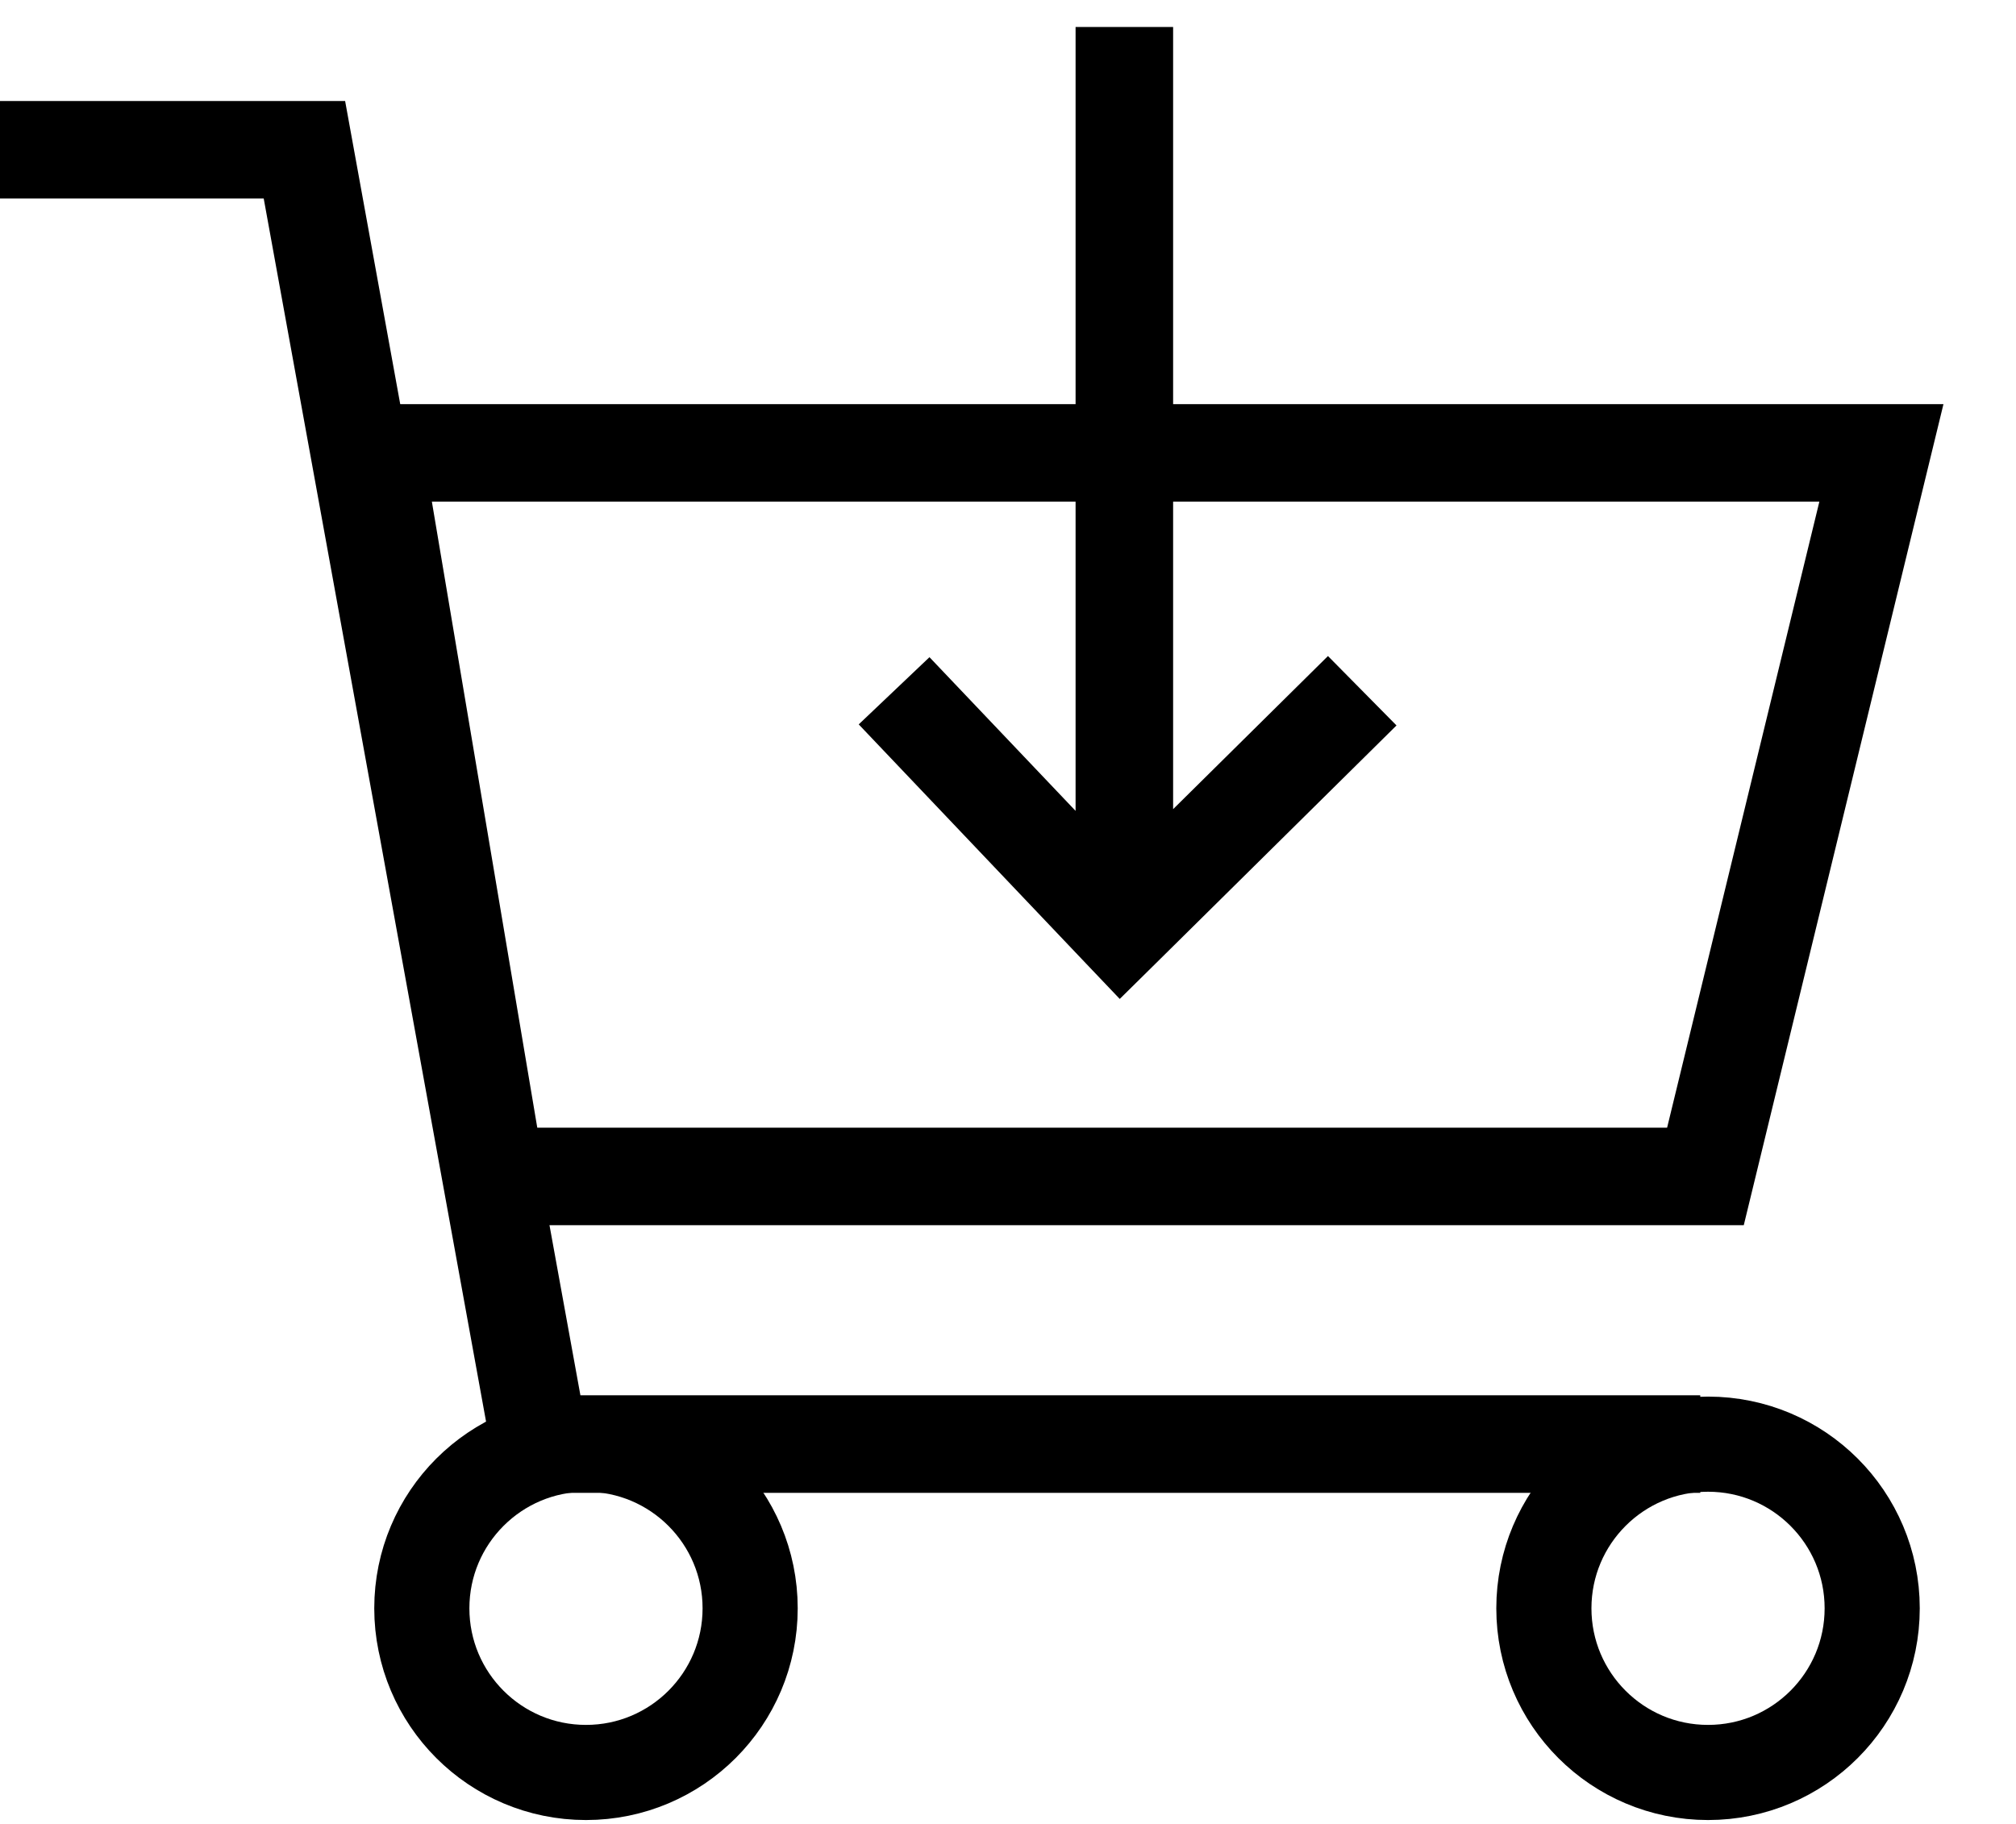
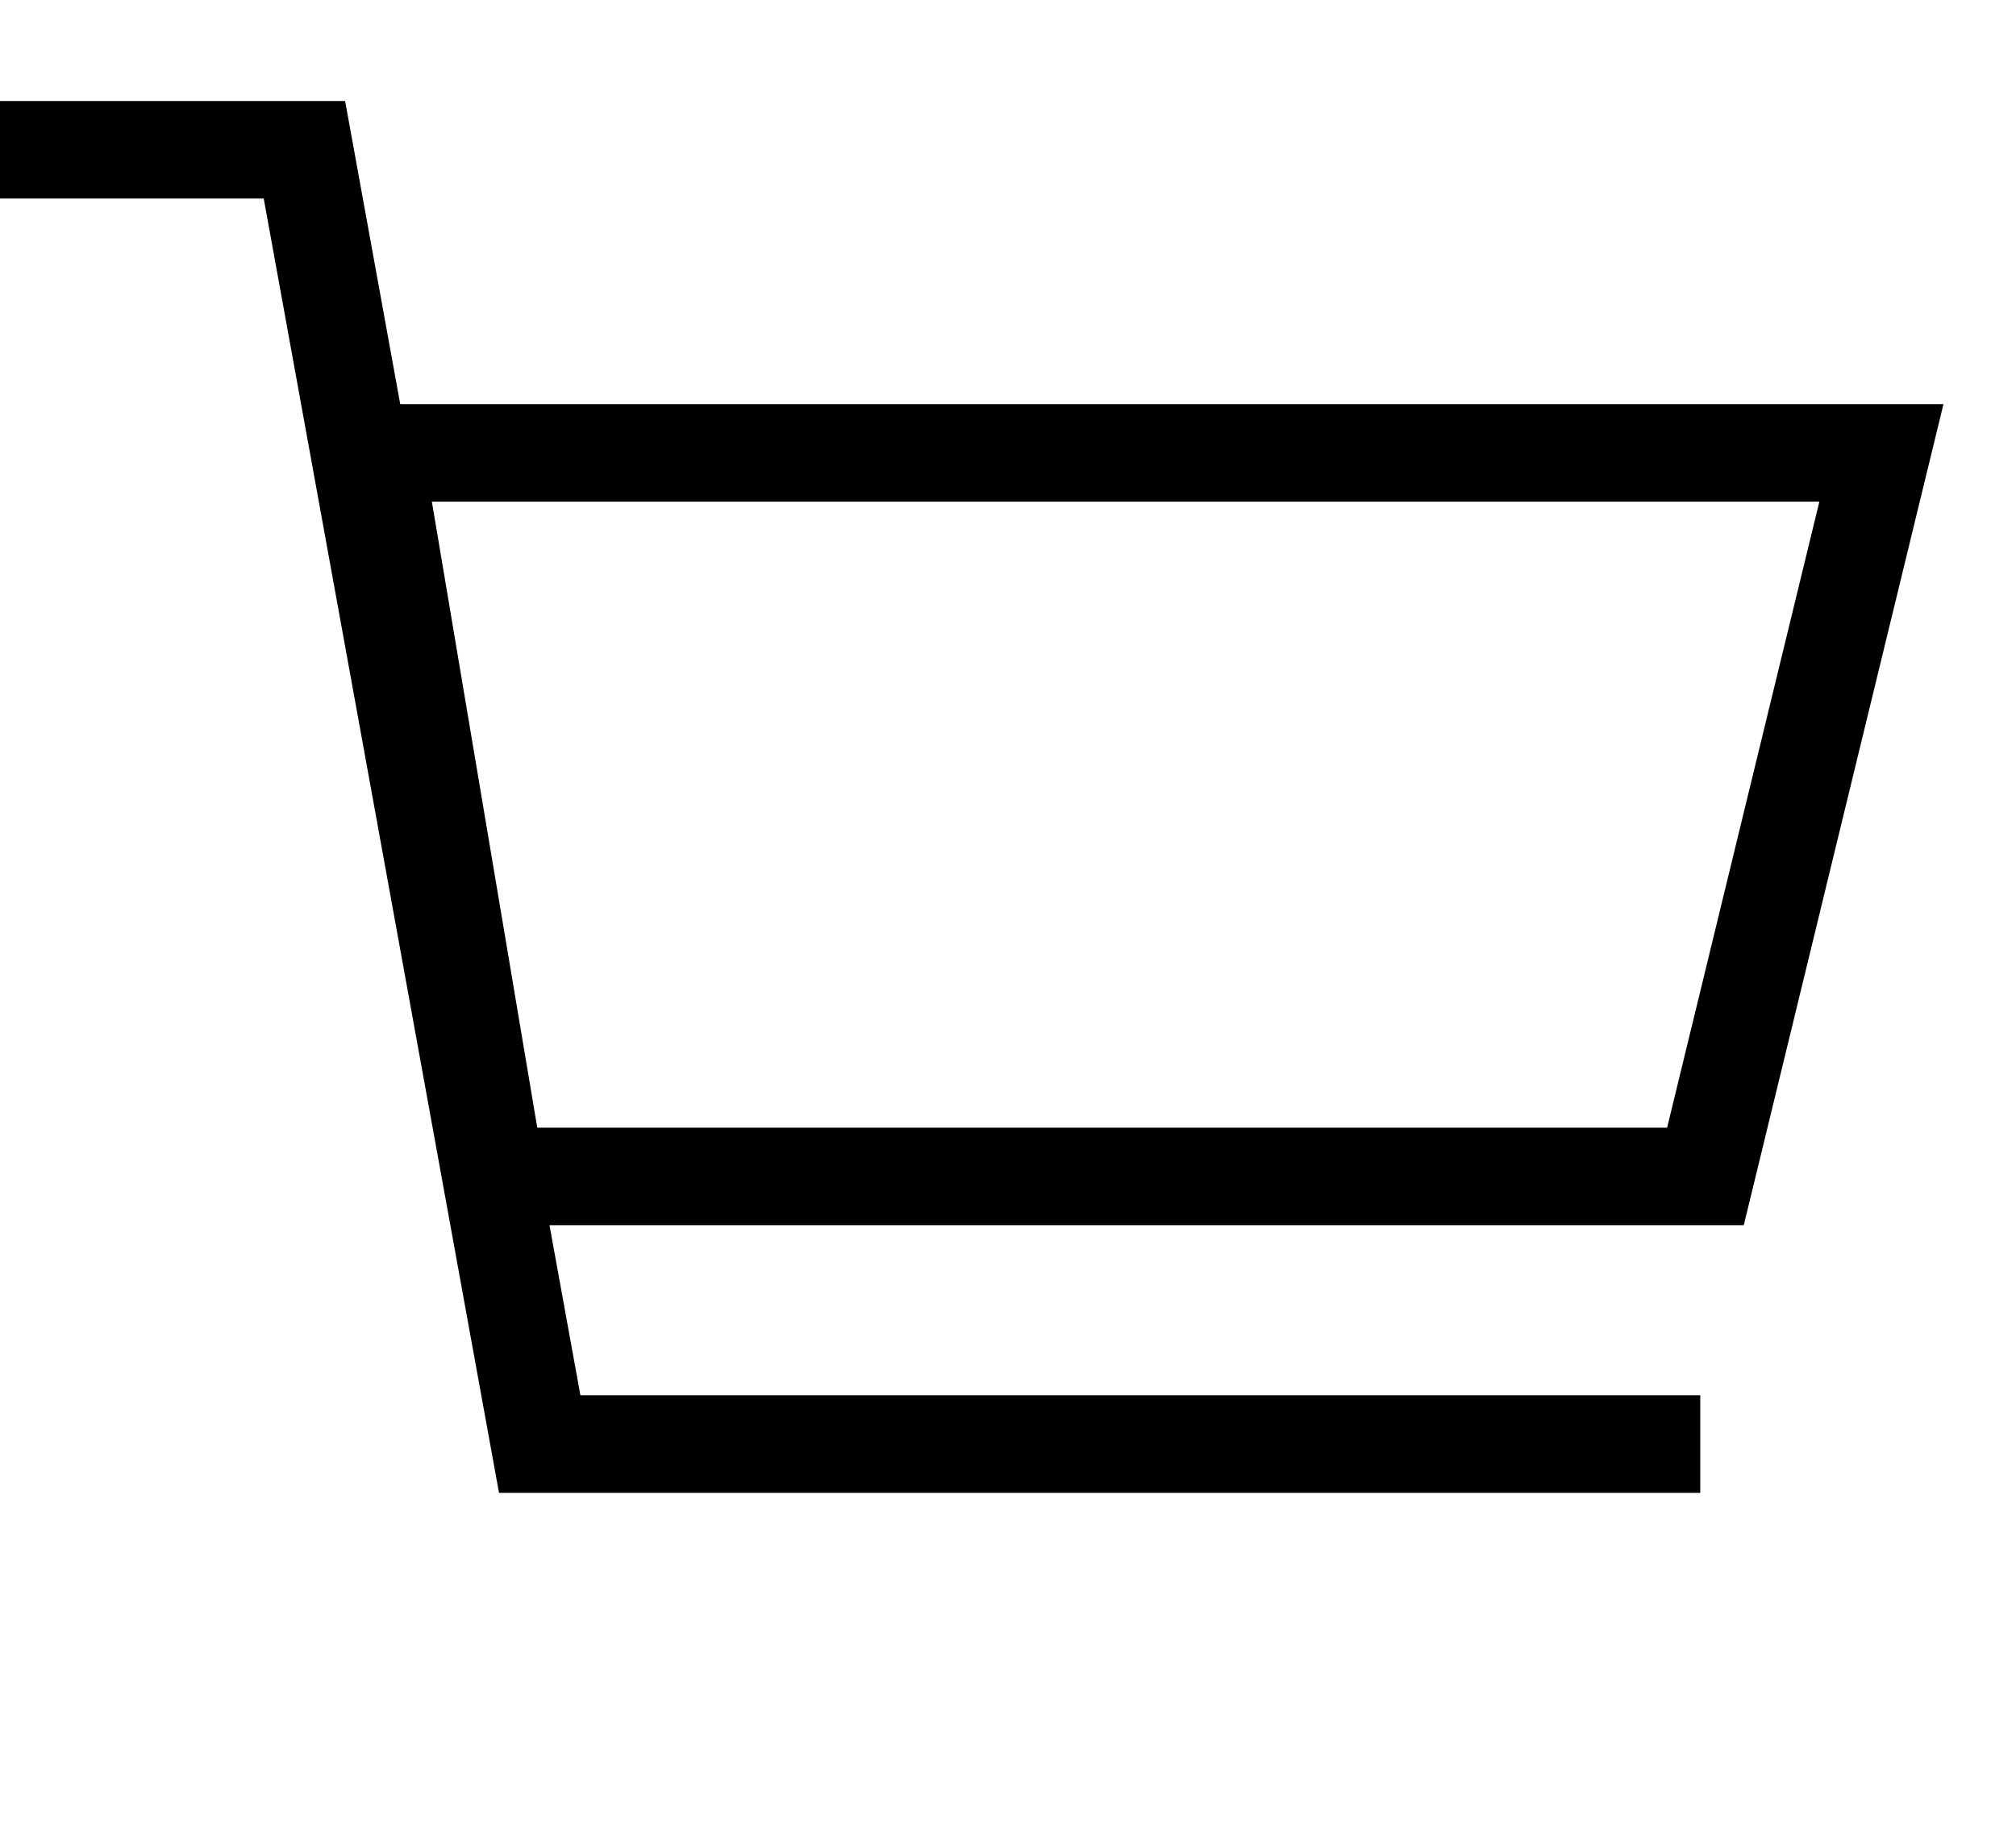
<svg xmlns="http://www.w3.org/2000/svg" width="21" height="19" viewBox="0 0 21 19" fill="none">
  <path d="M0 1.56H3.171L5.622 15.043H17.711" stroke="black" stroke-width="1.016" />
-   <circle cx="17.792" cy="16.754" r="1.71" stroke="black" stroke-width="0.991" />
-   <circle cx="6.104" cy="16.754" r="1.71" stroke="black" stroke-width="0.991" />
  <path d="M19.598 4.718H3.898L5.167 12.255H17.765L19.598 4.718Z" stroke="black" stroke-width="1.016" />
-   <path fill-rule="evenodd" clip-rule="evenodd" d="M12.22 8.429L12.22 0.281L11.204 0.281L11.204 8.447L9.682 6.846L8.945 7.546L11.307 10.031L11.664 10.406L12.033 10.042L14.547 7.557L13.833 6.834L12.22 8.429Z" fill="black" />
</svg>